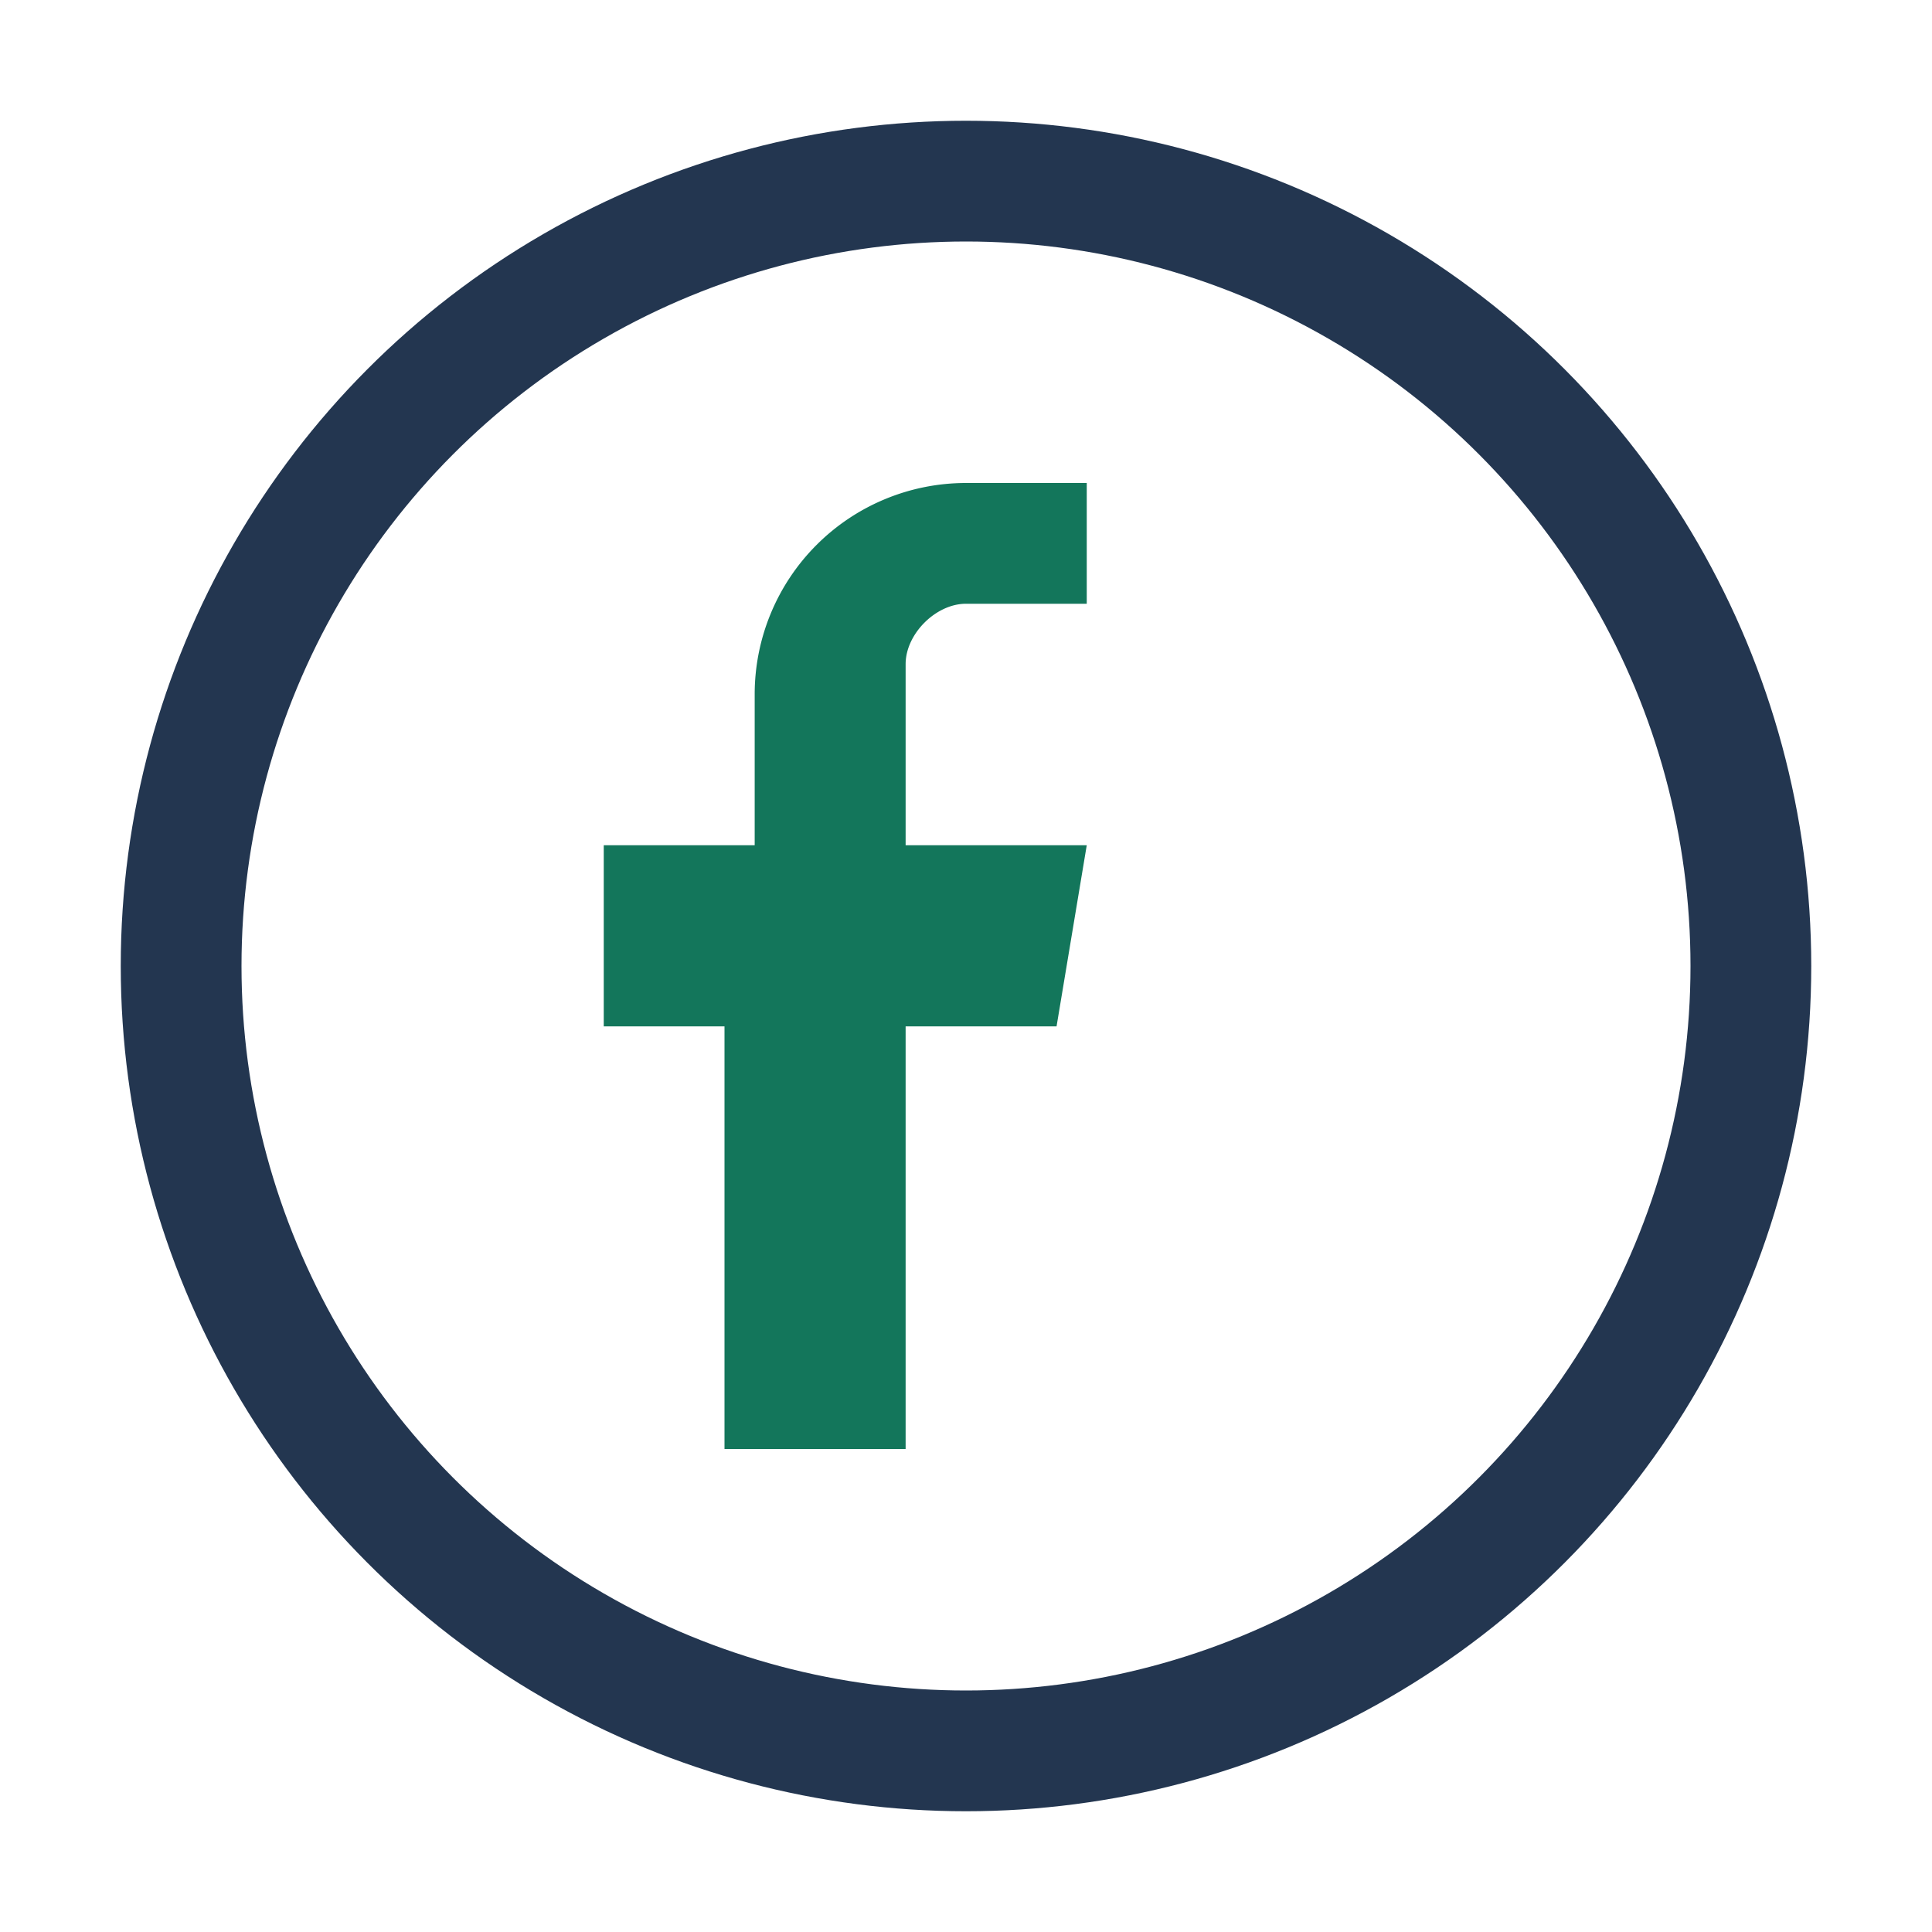
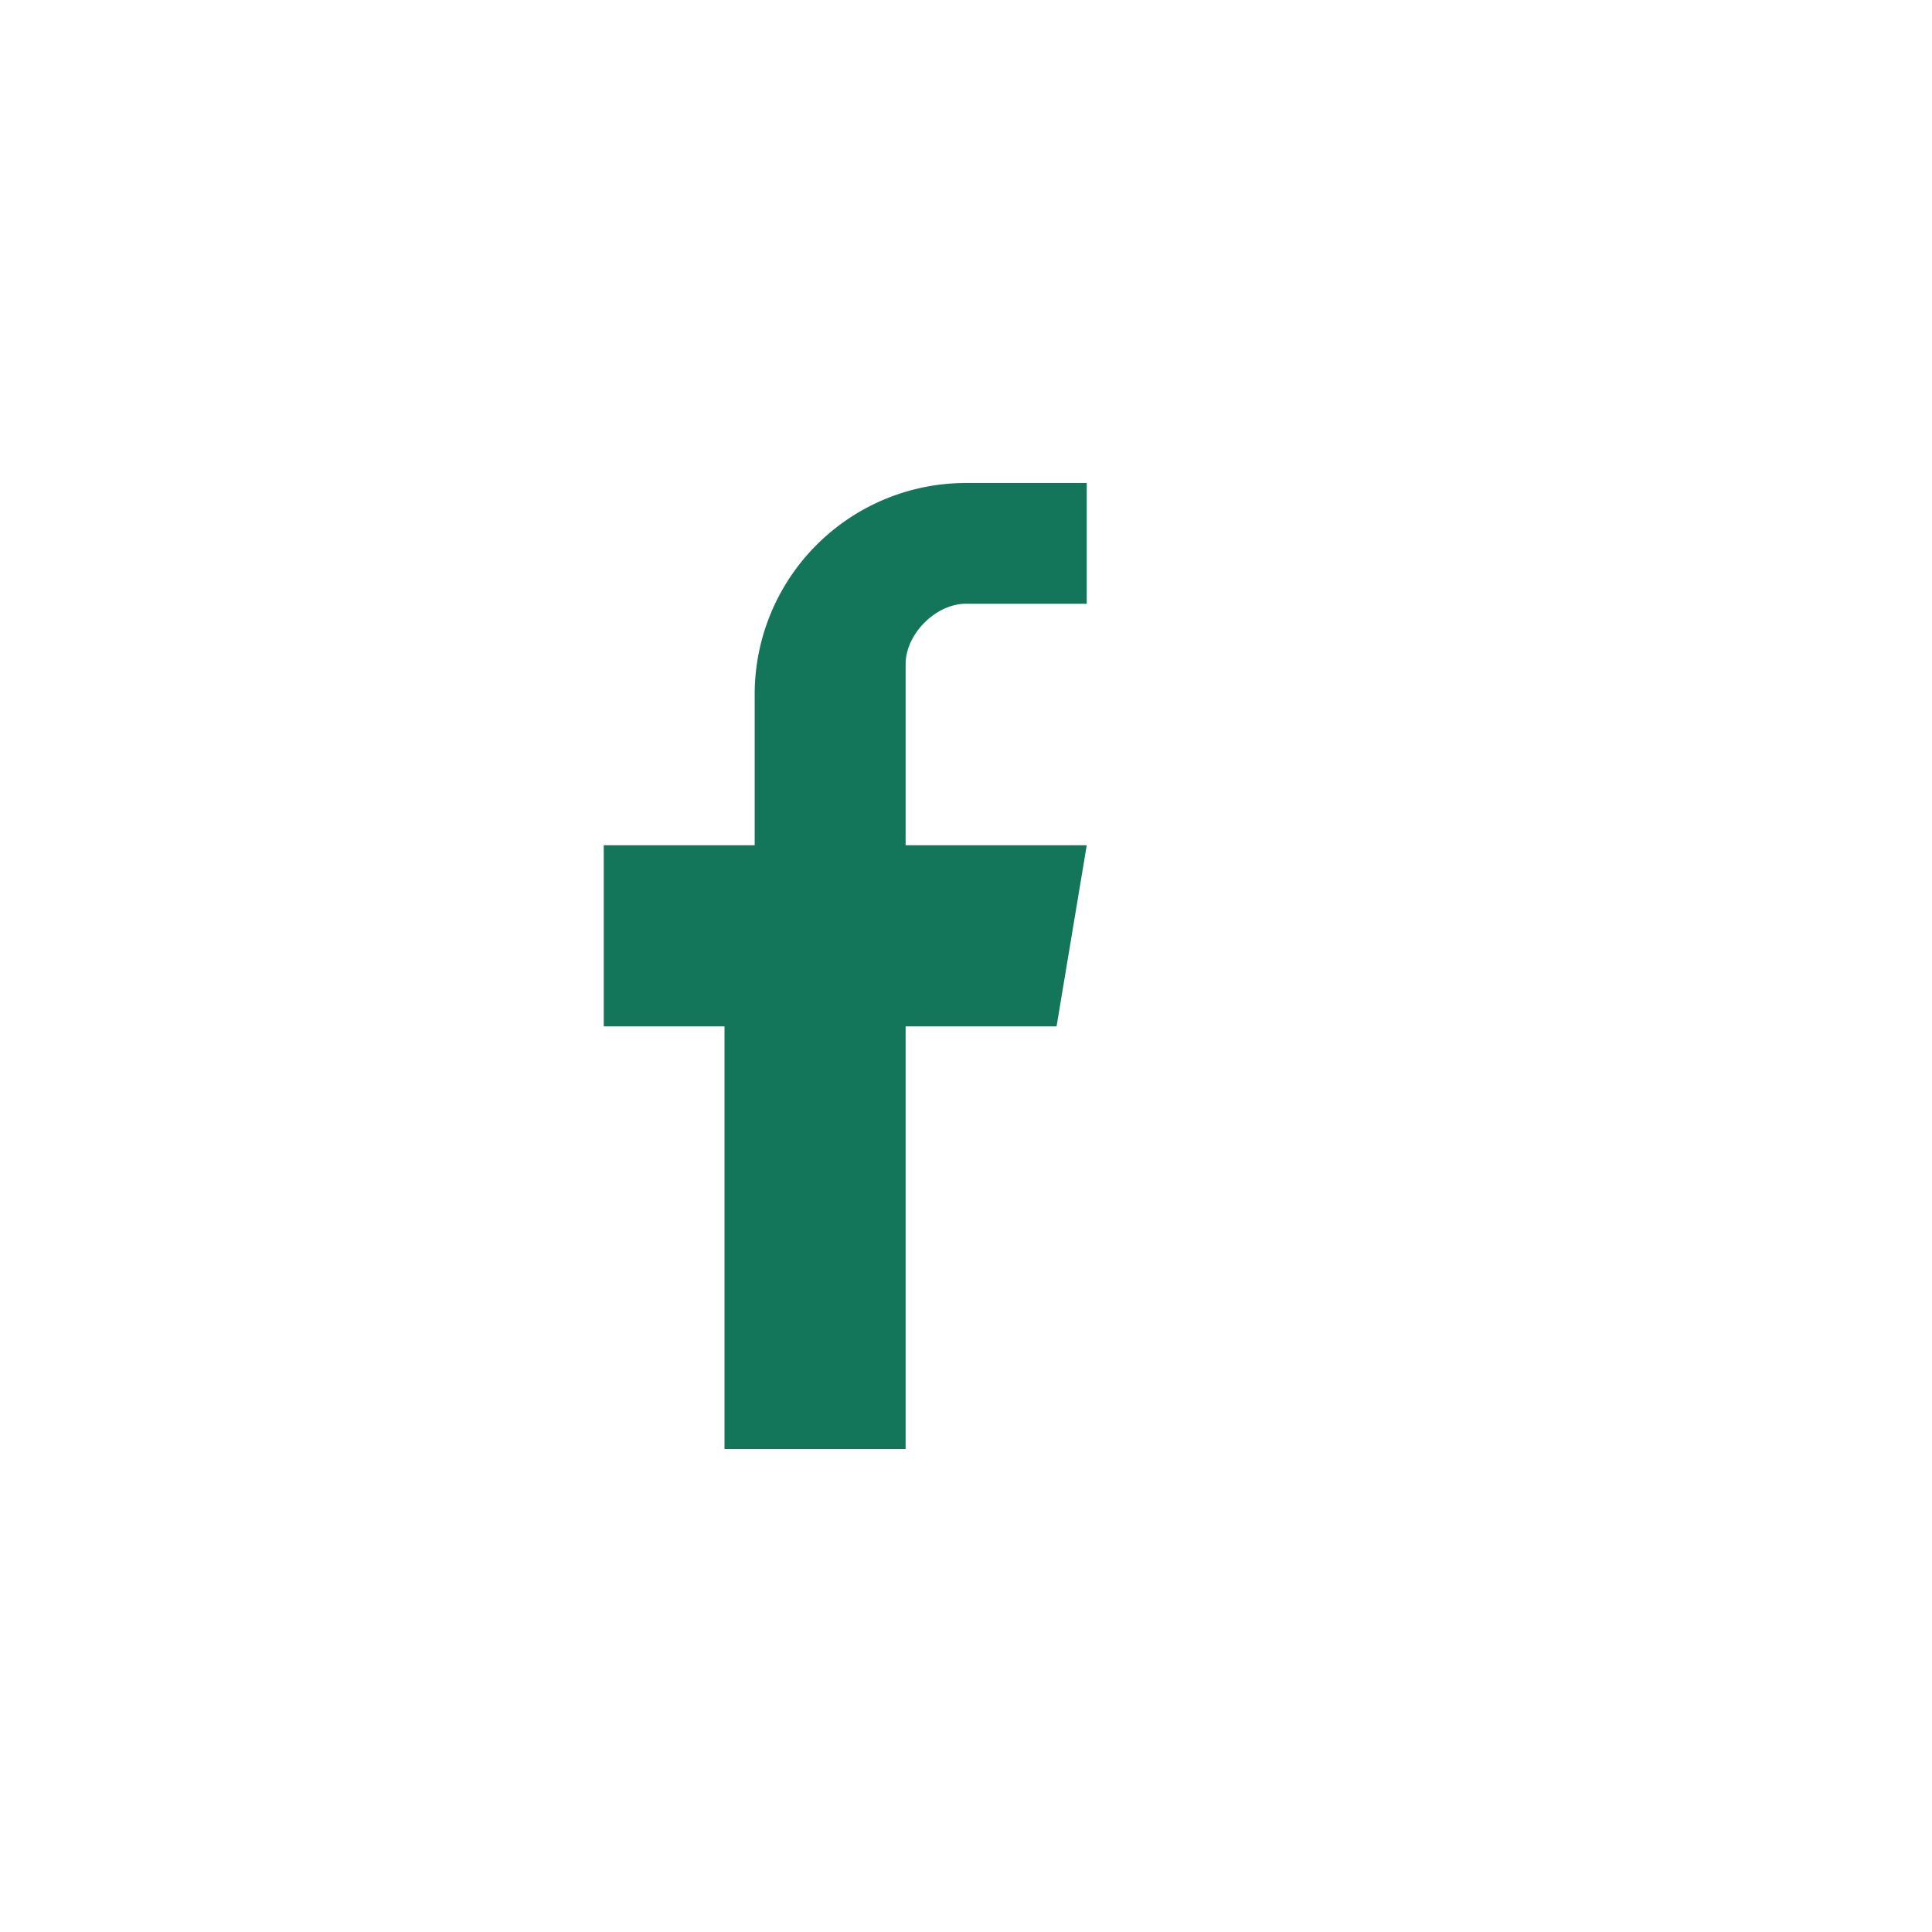
<svg xmlns="http://www.w3.org/2000/svg" width="32" height="32" viewBox="0 0 32 32">
-   <circle cx="16" cy="16" r="13" fill="none" stroke="#233650" stroke-width="2" />
  <path d="M18 10h-2c-.5 0-1 .5-1 1v3h3l-.5 3h-2.5v7h-3v-7H10v-3h2.5v-2.5A3.5 3.5 0 0 1 16 8h2v2z" fill="#13765B" />
</svg>